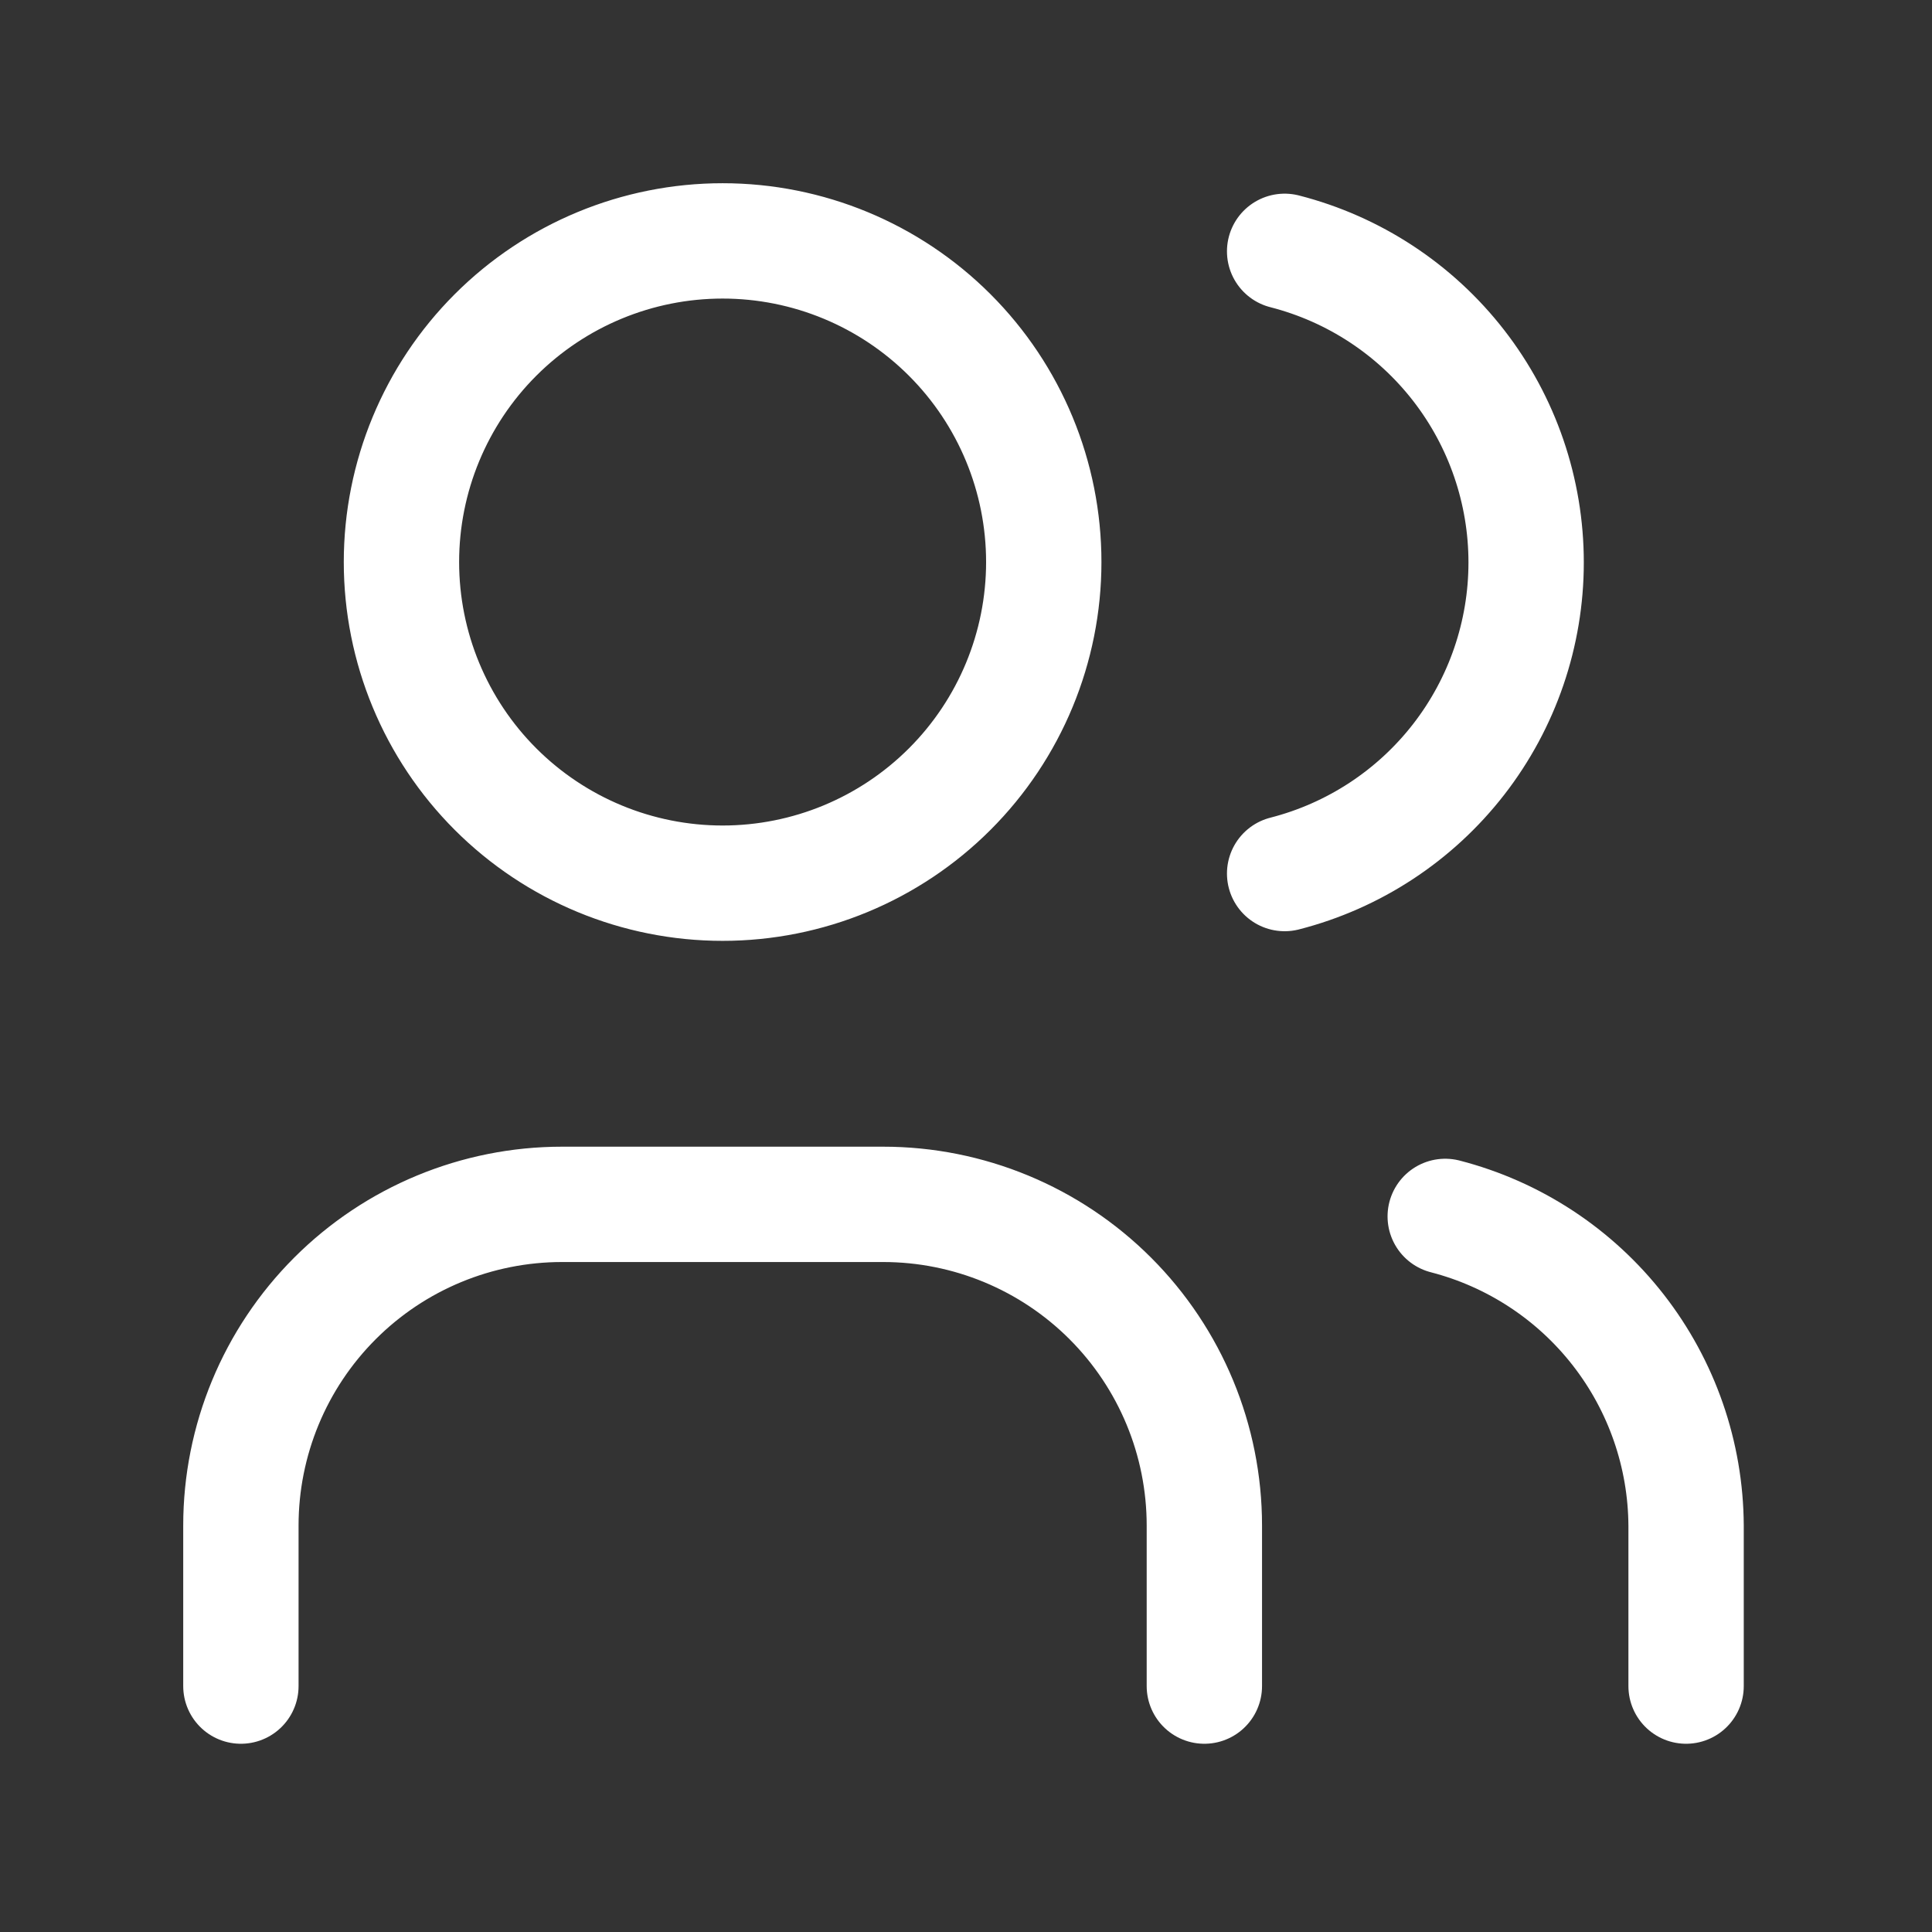
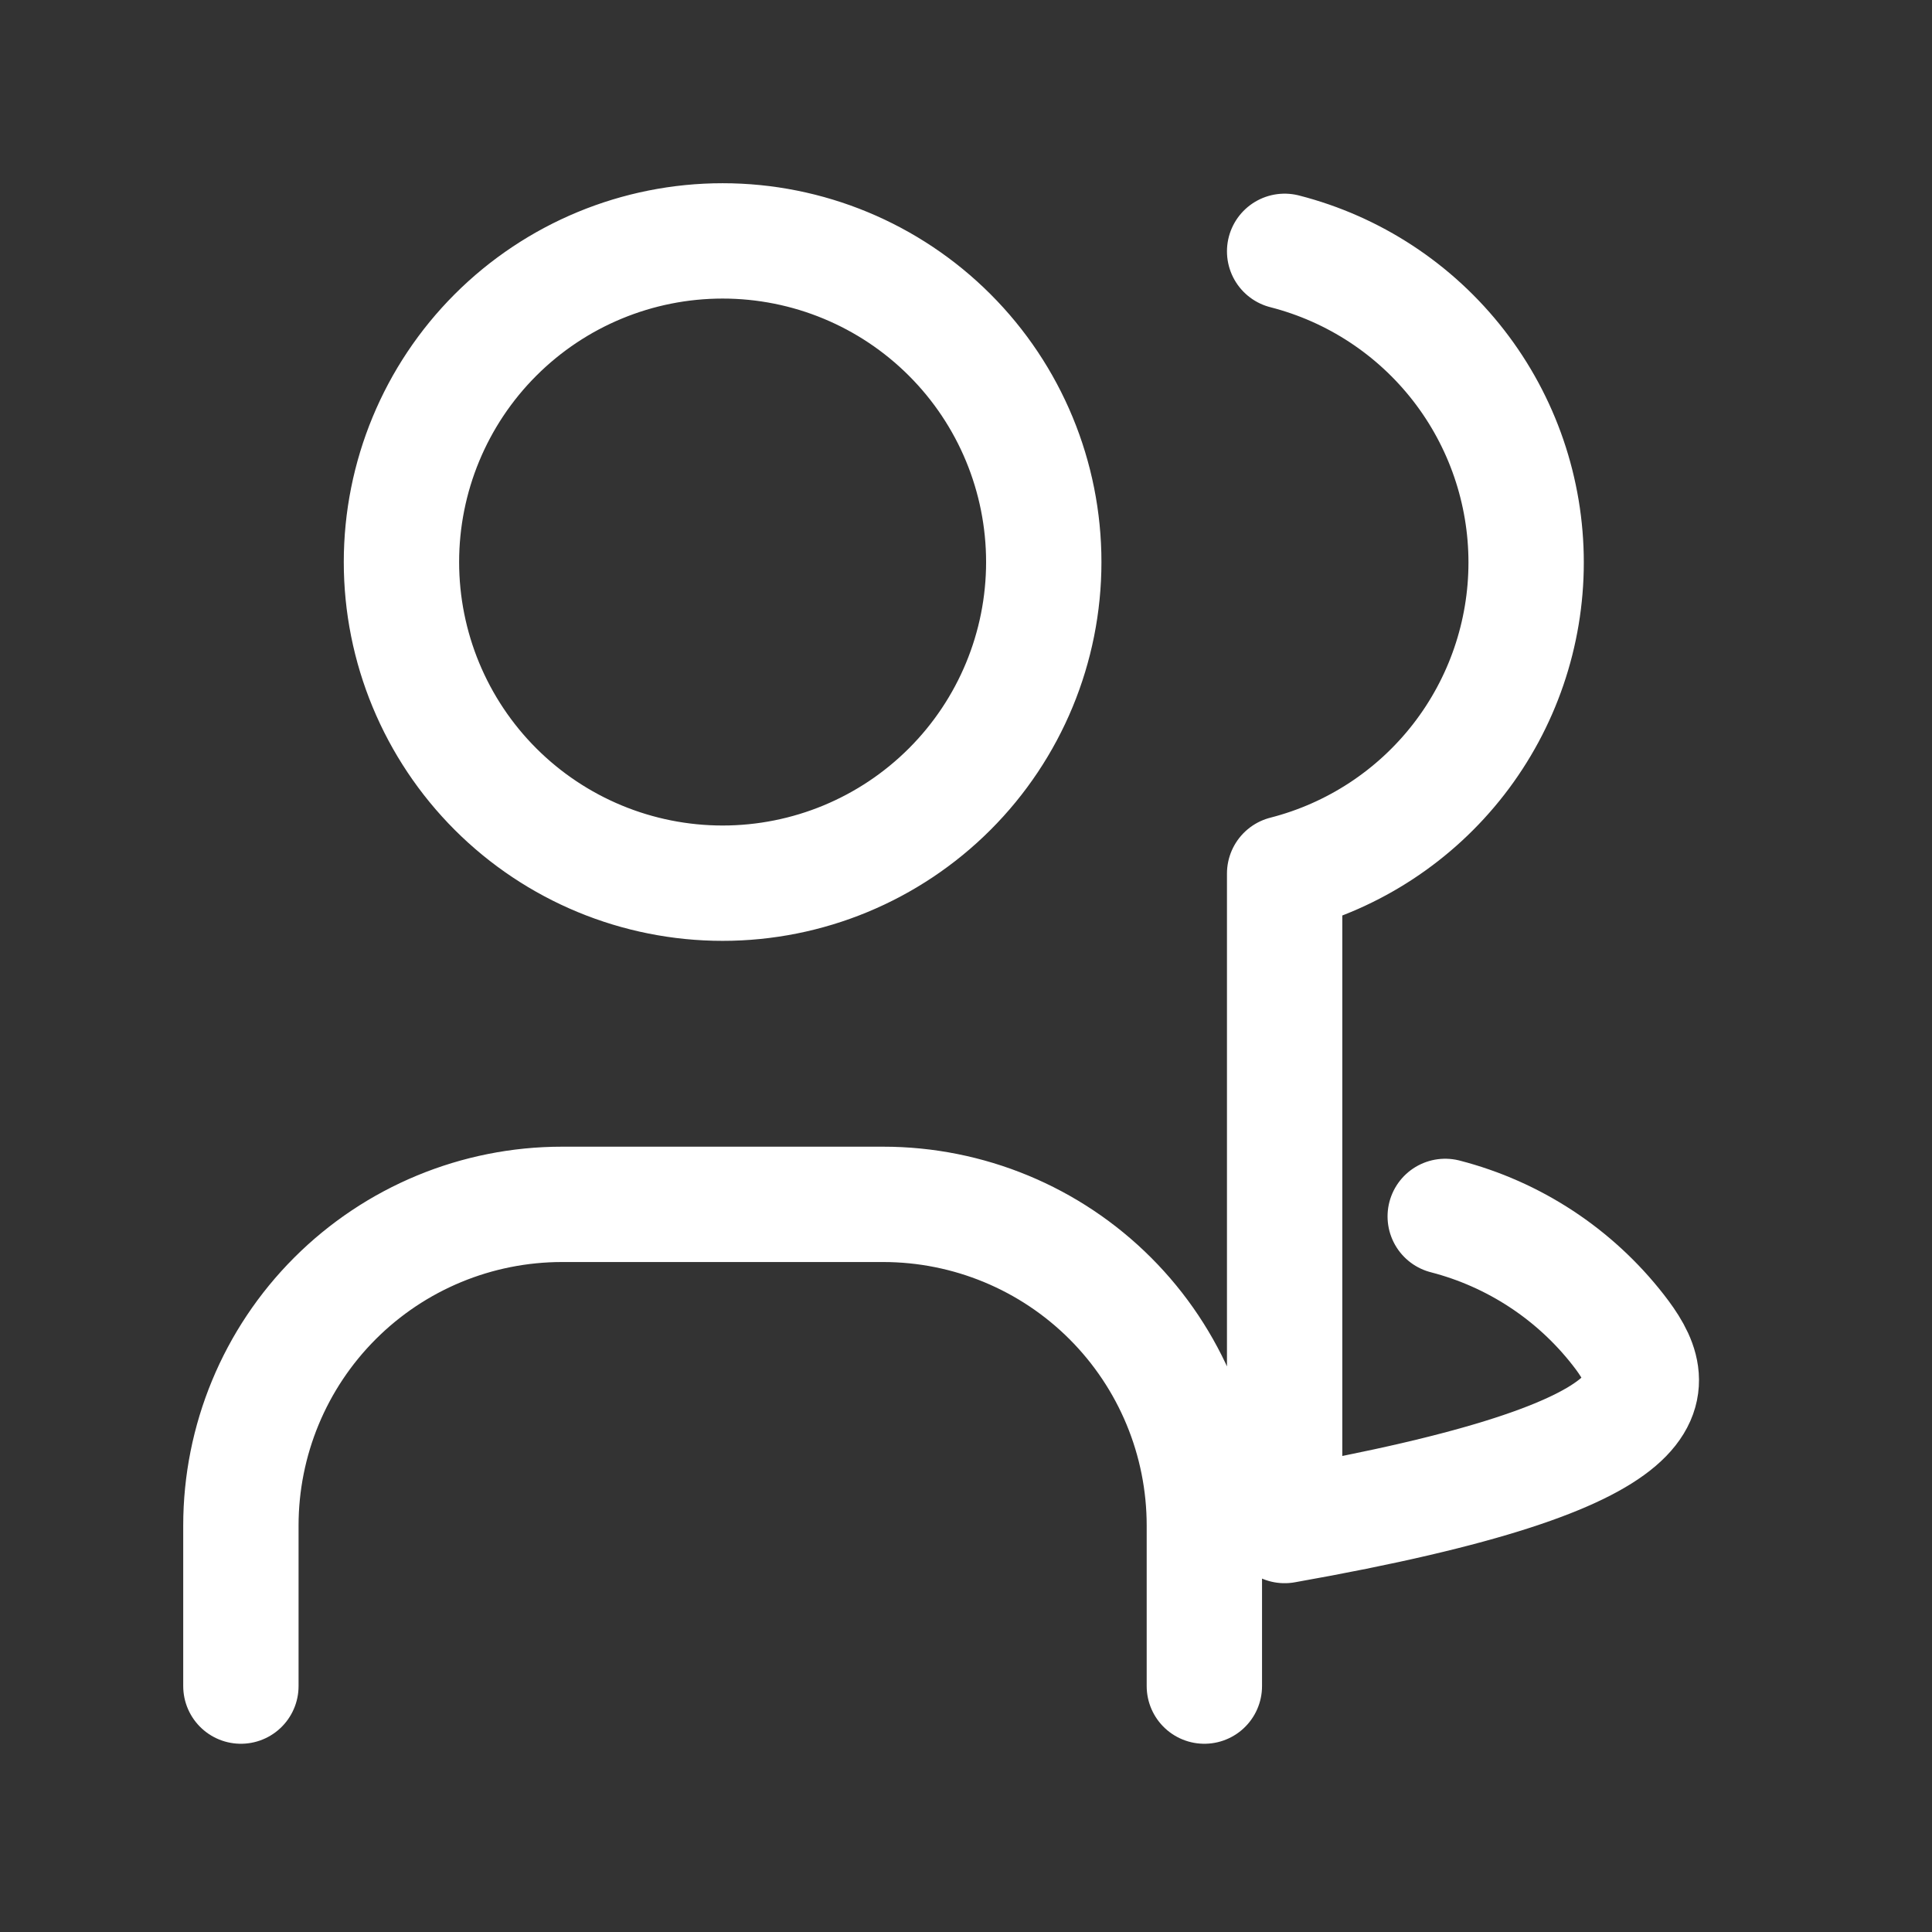
<svg xmlns="http://www.w3.org/2000/svg" width="67" height="67" viewBox="0 0 67 67" fill="none">
  <rect x="0" y="0" width="67" height="67" fill="#333333" stroke="none" />
-   <path d="M8.354 58.472V52.904C8.354 49.95 9.527 47.117 11.616 45.028C13.704 42.939 16.537 41.766 19.491 41.766H30.628C33.582 41.766 36.415 42.939 38.504 45.028C40.593 47.117 41.766 49.95 41.766 52.904V58.472M44.55 8.716C46.946 9.329 49.069 10.722 50.586 12.676C52.102 14.629 52.925 17.032 52.925 19.505C52.925 21.978 52.102 24.381 50.586 26.334C49.069 28.288 46.946 29.681 44.55 30.294M58.472 58.472V52.904C58.458 50.445 57.631 48.061 56.12 46.122C54.609 44.183 52.499 42.798 50.119 42.184M13.922 19.491C13.922 22.445 15.096 25.278 17.184 27.366C19.273 29.455 22.106 30.628 25.06 30.628C28.014 30.628 30.846 29.455 32.935 27.366C35.024 25.278 36.197 22.445 36.197 19.491C36.197 16.537 35.024 13.704 32.935 11.616C30.846 9.527 28.014 8.354 25.06 8.354C22.106 8.354 19.273 9.527 17.184 11.616C15.096 13.704 13.922 16.537 13.922 19.491Z" stroke="white" stroke-width="4" stroke-linecap="round" stroke-linejoin="round" />
+   <path d="M8.354 58.472V52.904C8.354 49.95 9.527 47.117 11.616 45.028C13.704 42.939 16.537 41.766 19.491 41.766H30.628C33.582 41.766 36.415 42.939 38.504 45.028C40.593 47.117 41.766 49.95 41.766 52.904V58.472M44.55 8.716C46.946 9.329 49.069 10.722 50.586 12.676C52.102 14.629 52.925 17.032 52.925 19.505C52.925 21.978 52.102 24.381 50.586 26.334C49.069 28.288 46.946 29.681 44.55 30.294V52.904C58.458 50.445 57.631 48.061 56.12 46.122C54.609 44.183 52.499 42.798 50.119 42.184M13.922 19.491C13.922 22.445 15.096 25.278 17.184 27.366C19.273 29.455 22.106 30.628 25.06 30.628C28.014 30.628 30.846 29.455 32.935 27.366C35.024 25.278 36.197 22.445 36.197 19.491C36.197 16.537 35.024 13.704 32.935 11.616C30.846 9.527 28.014 8.354 25.06 8.354C22.106 8.354 19.273 9.527 17.184 11.616C15.096 13.704 13.922 16.537 13.922 19.491Z" stroke="white" stroke-width="4" stroke-linecap="round" stroke-linejoin="round" />
</svg>